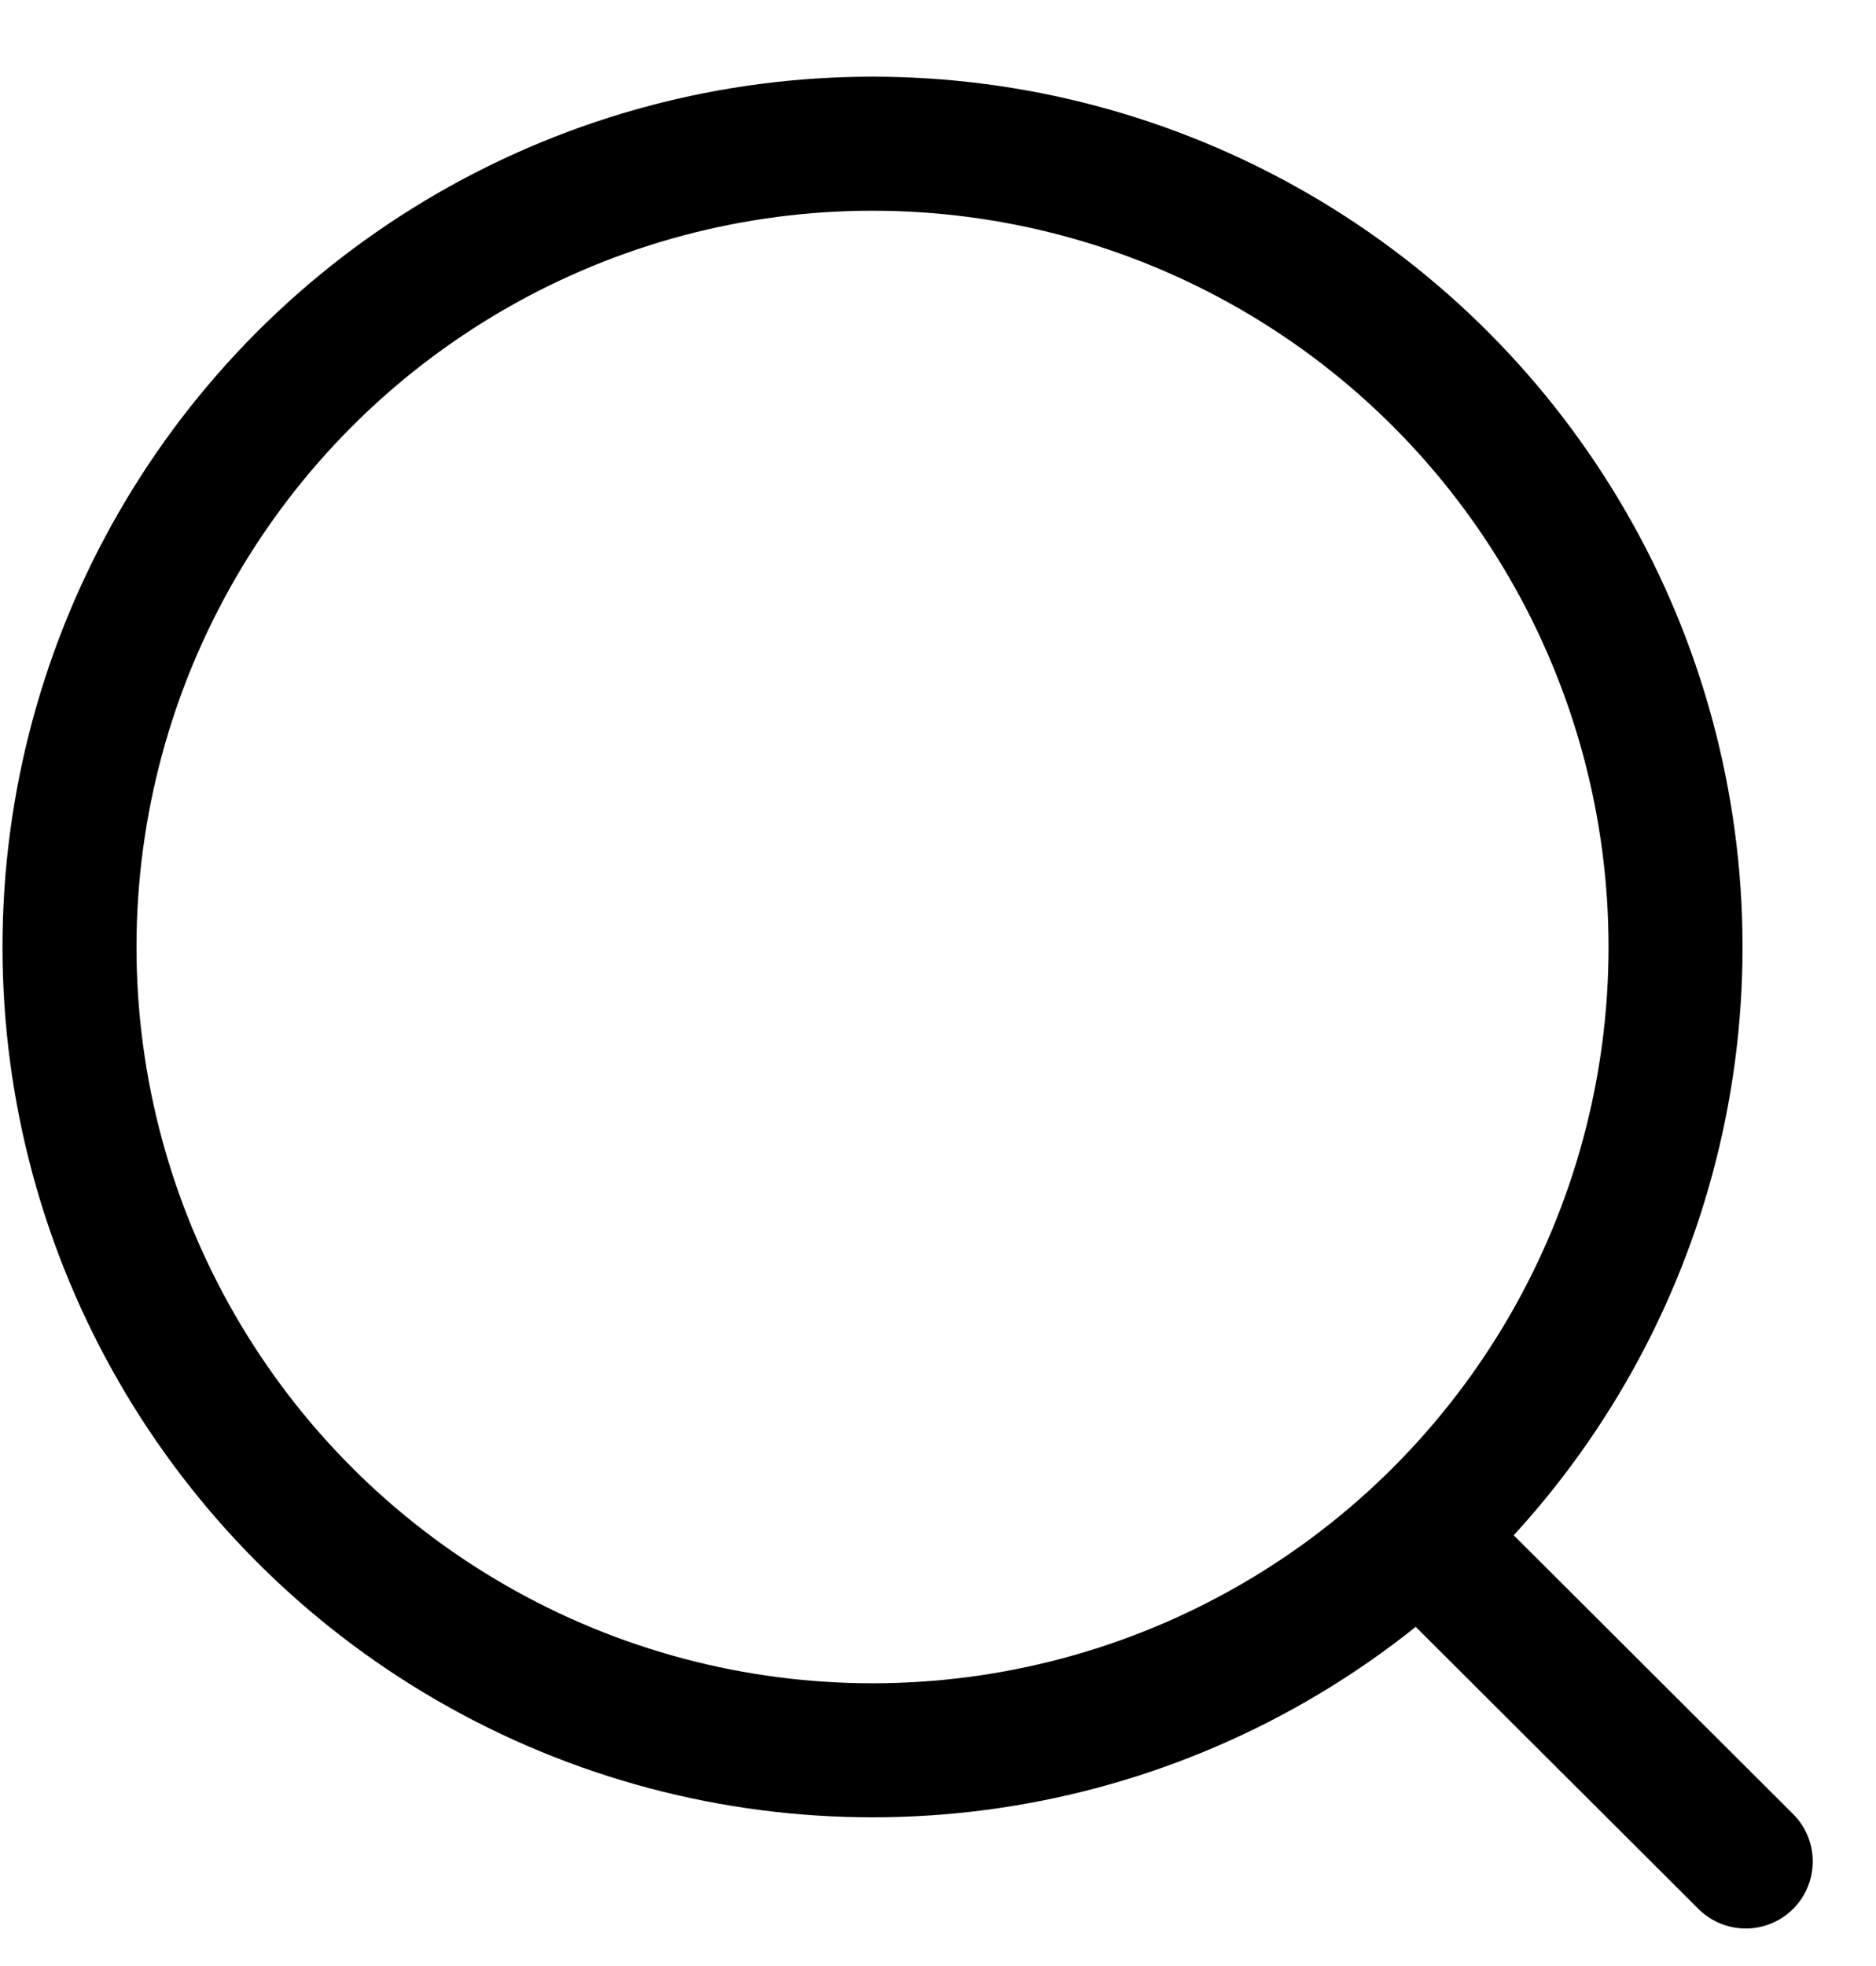
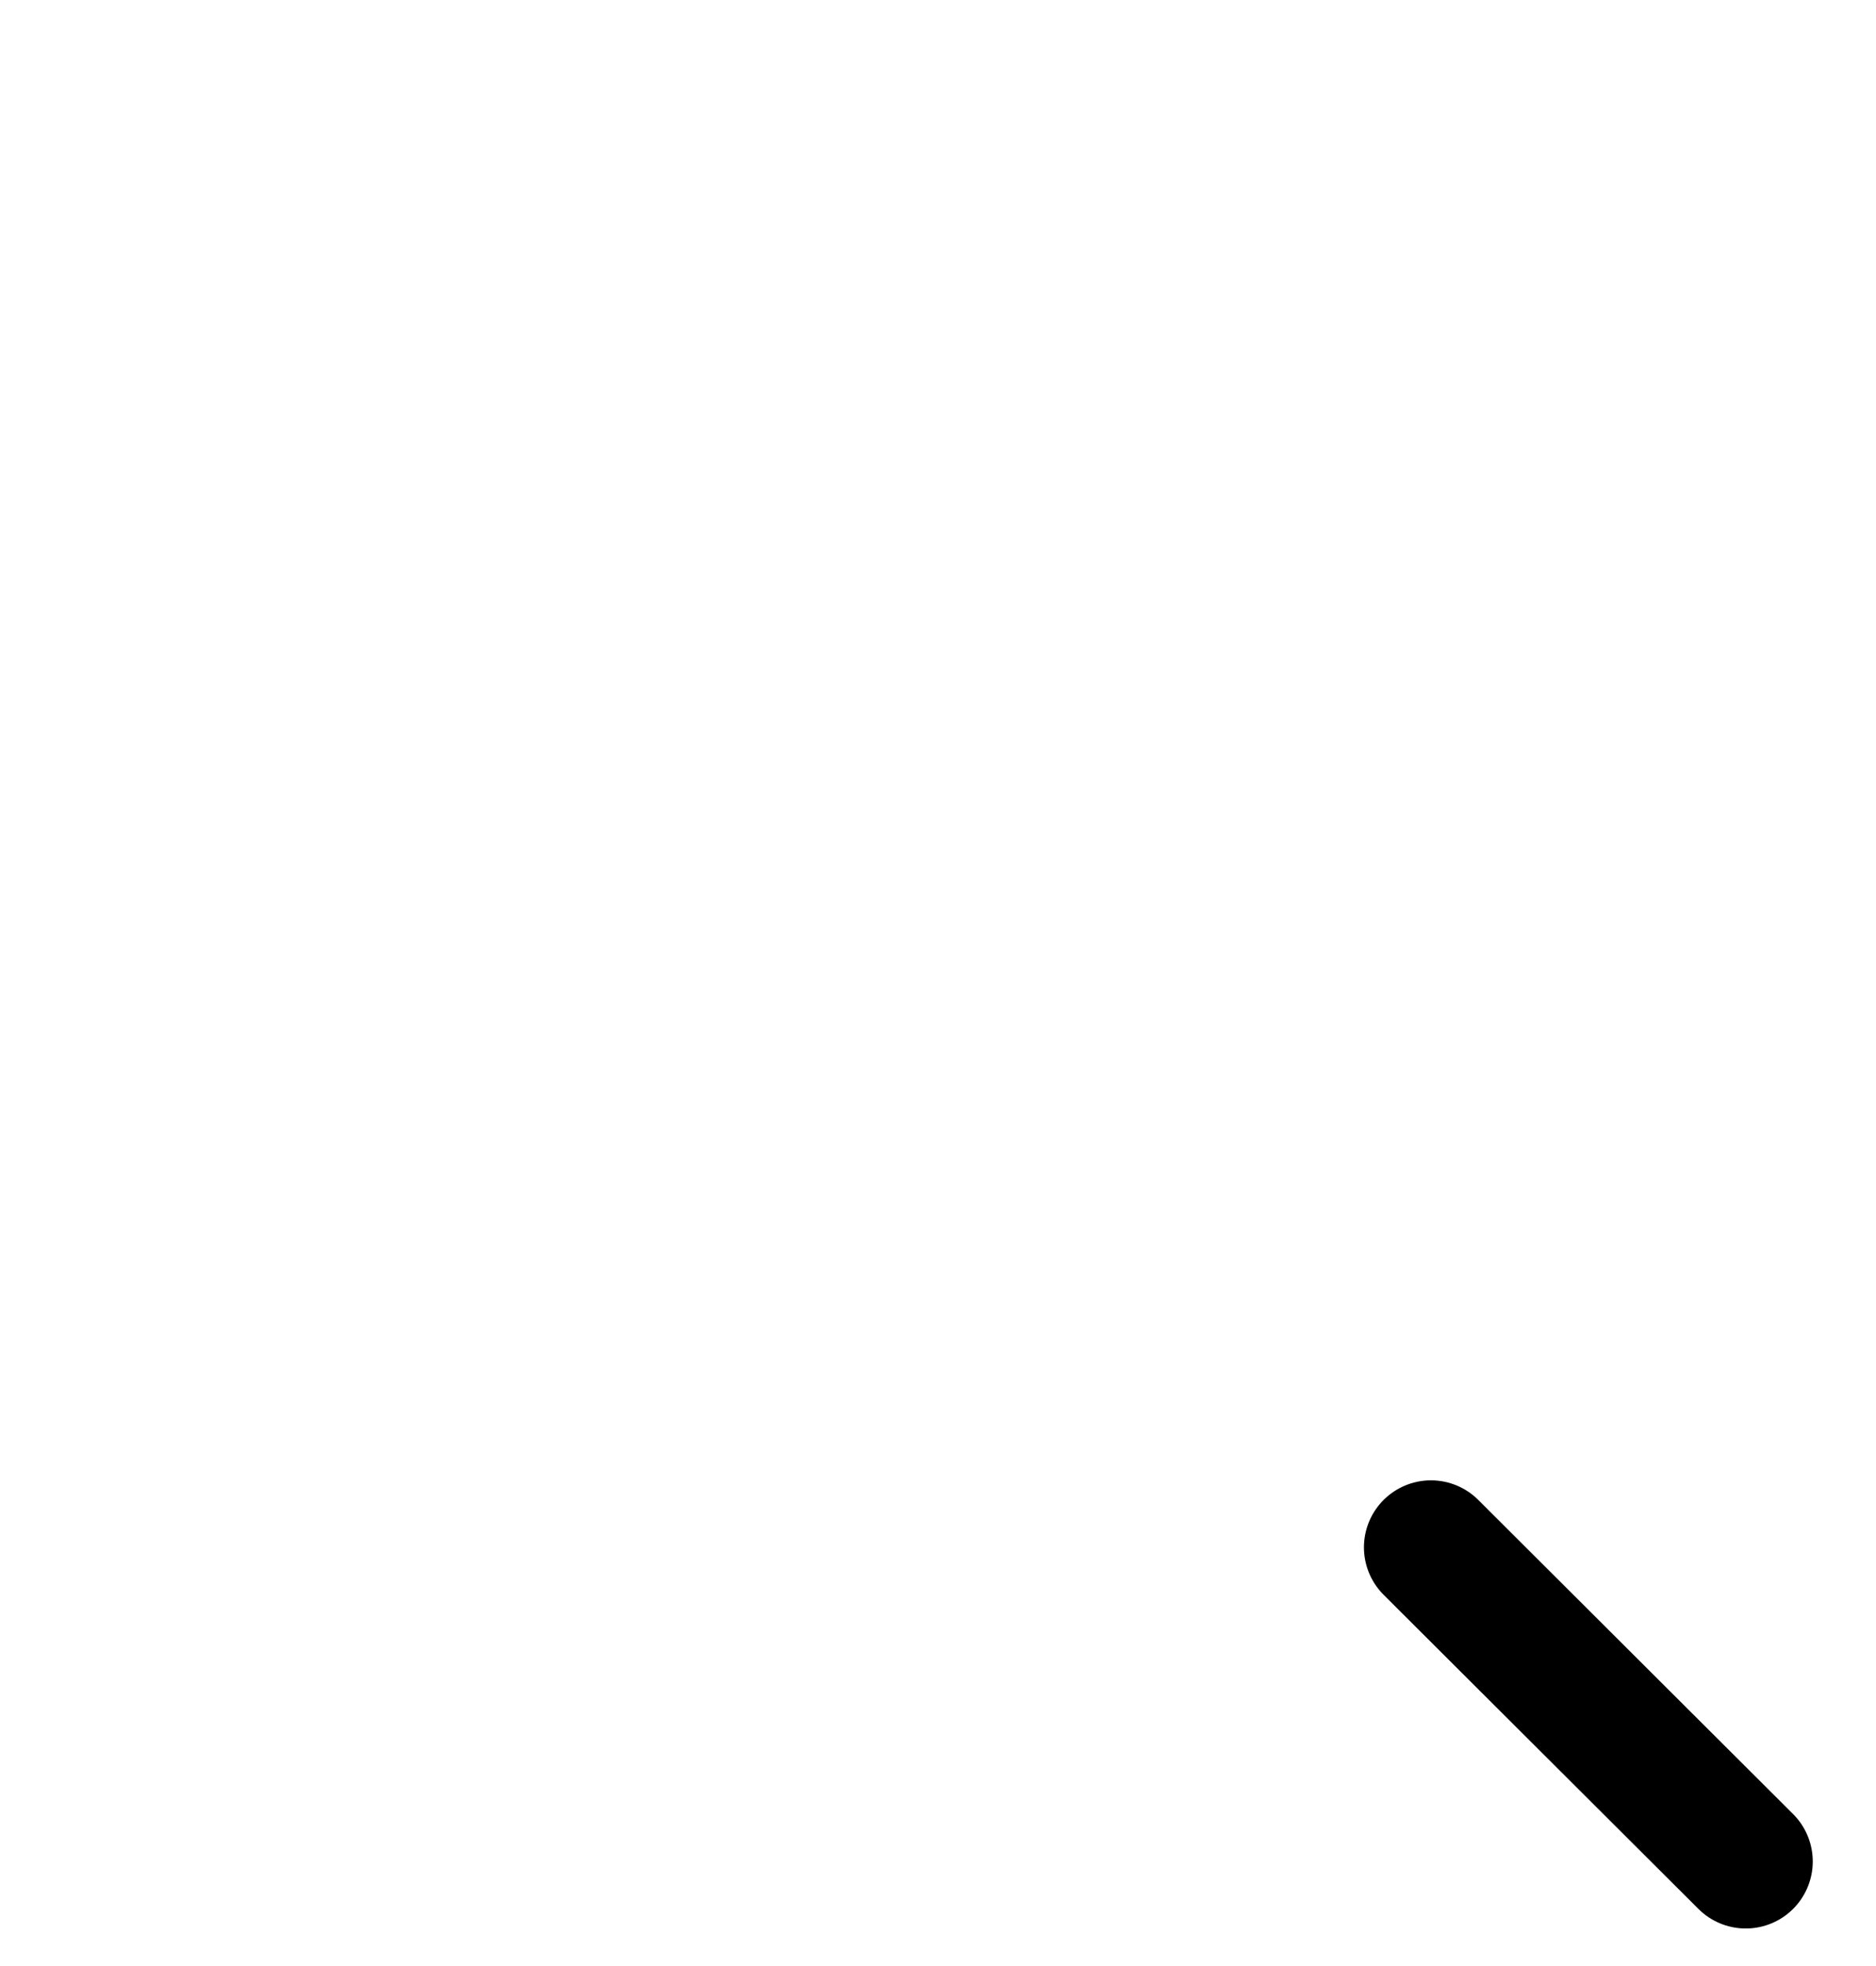
<svg xmlns="http://www.w3.org/2000/svg" width="21" height="22" viewBox="0 0 21 22" fill="none">
  <g id="Search">
-     <circle id="Ellipse_739" cx="9.767" cy="10.597" r="8.989" stroke="currentColor" stroke-width="1.5" stroke-linecap="round" stroke-linejoin="round" />
    <path id="Line_181" d="M16.018 17.315L19.542 20.83" stroke="currentColor" stroke-width="1.5" stroke-linecap="round" stroke-linejoin="round" />
  </g>
</svg>